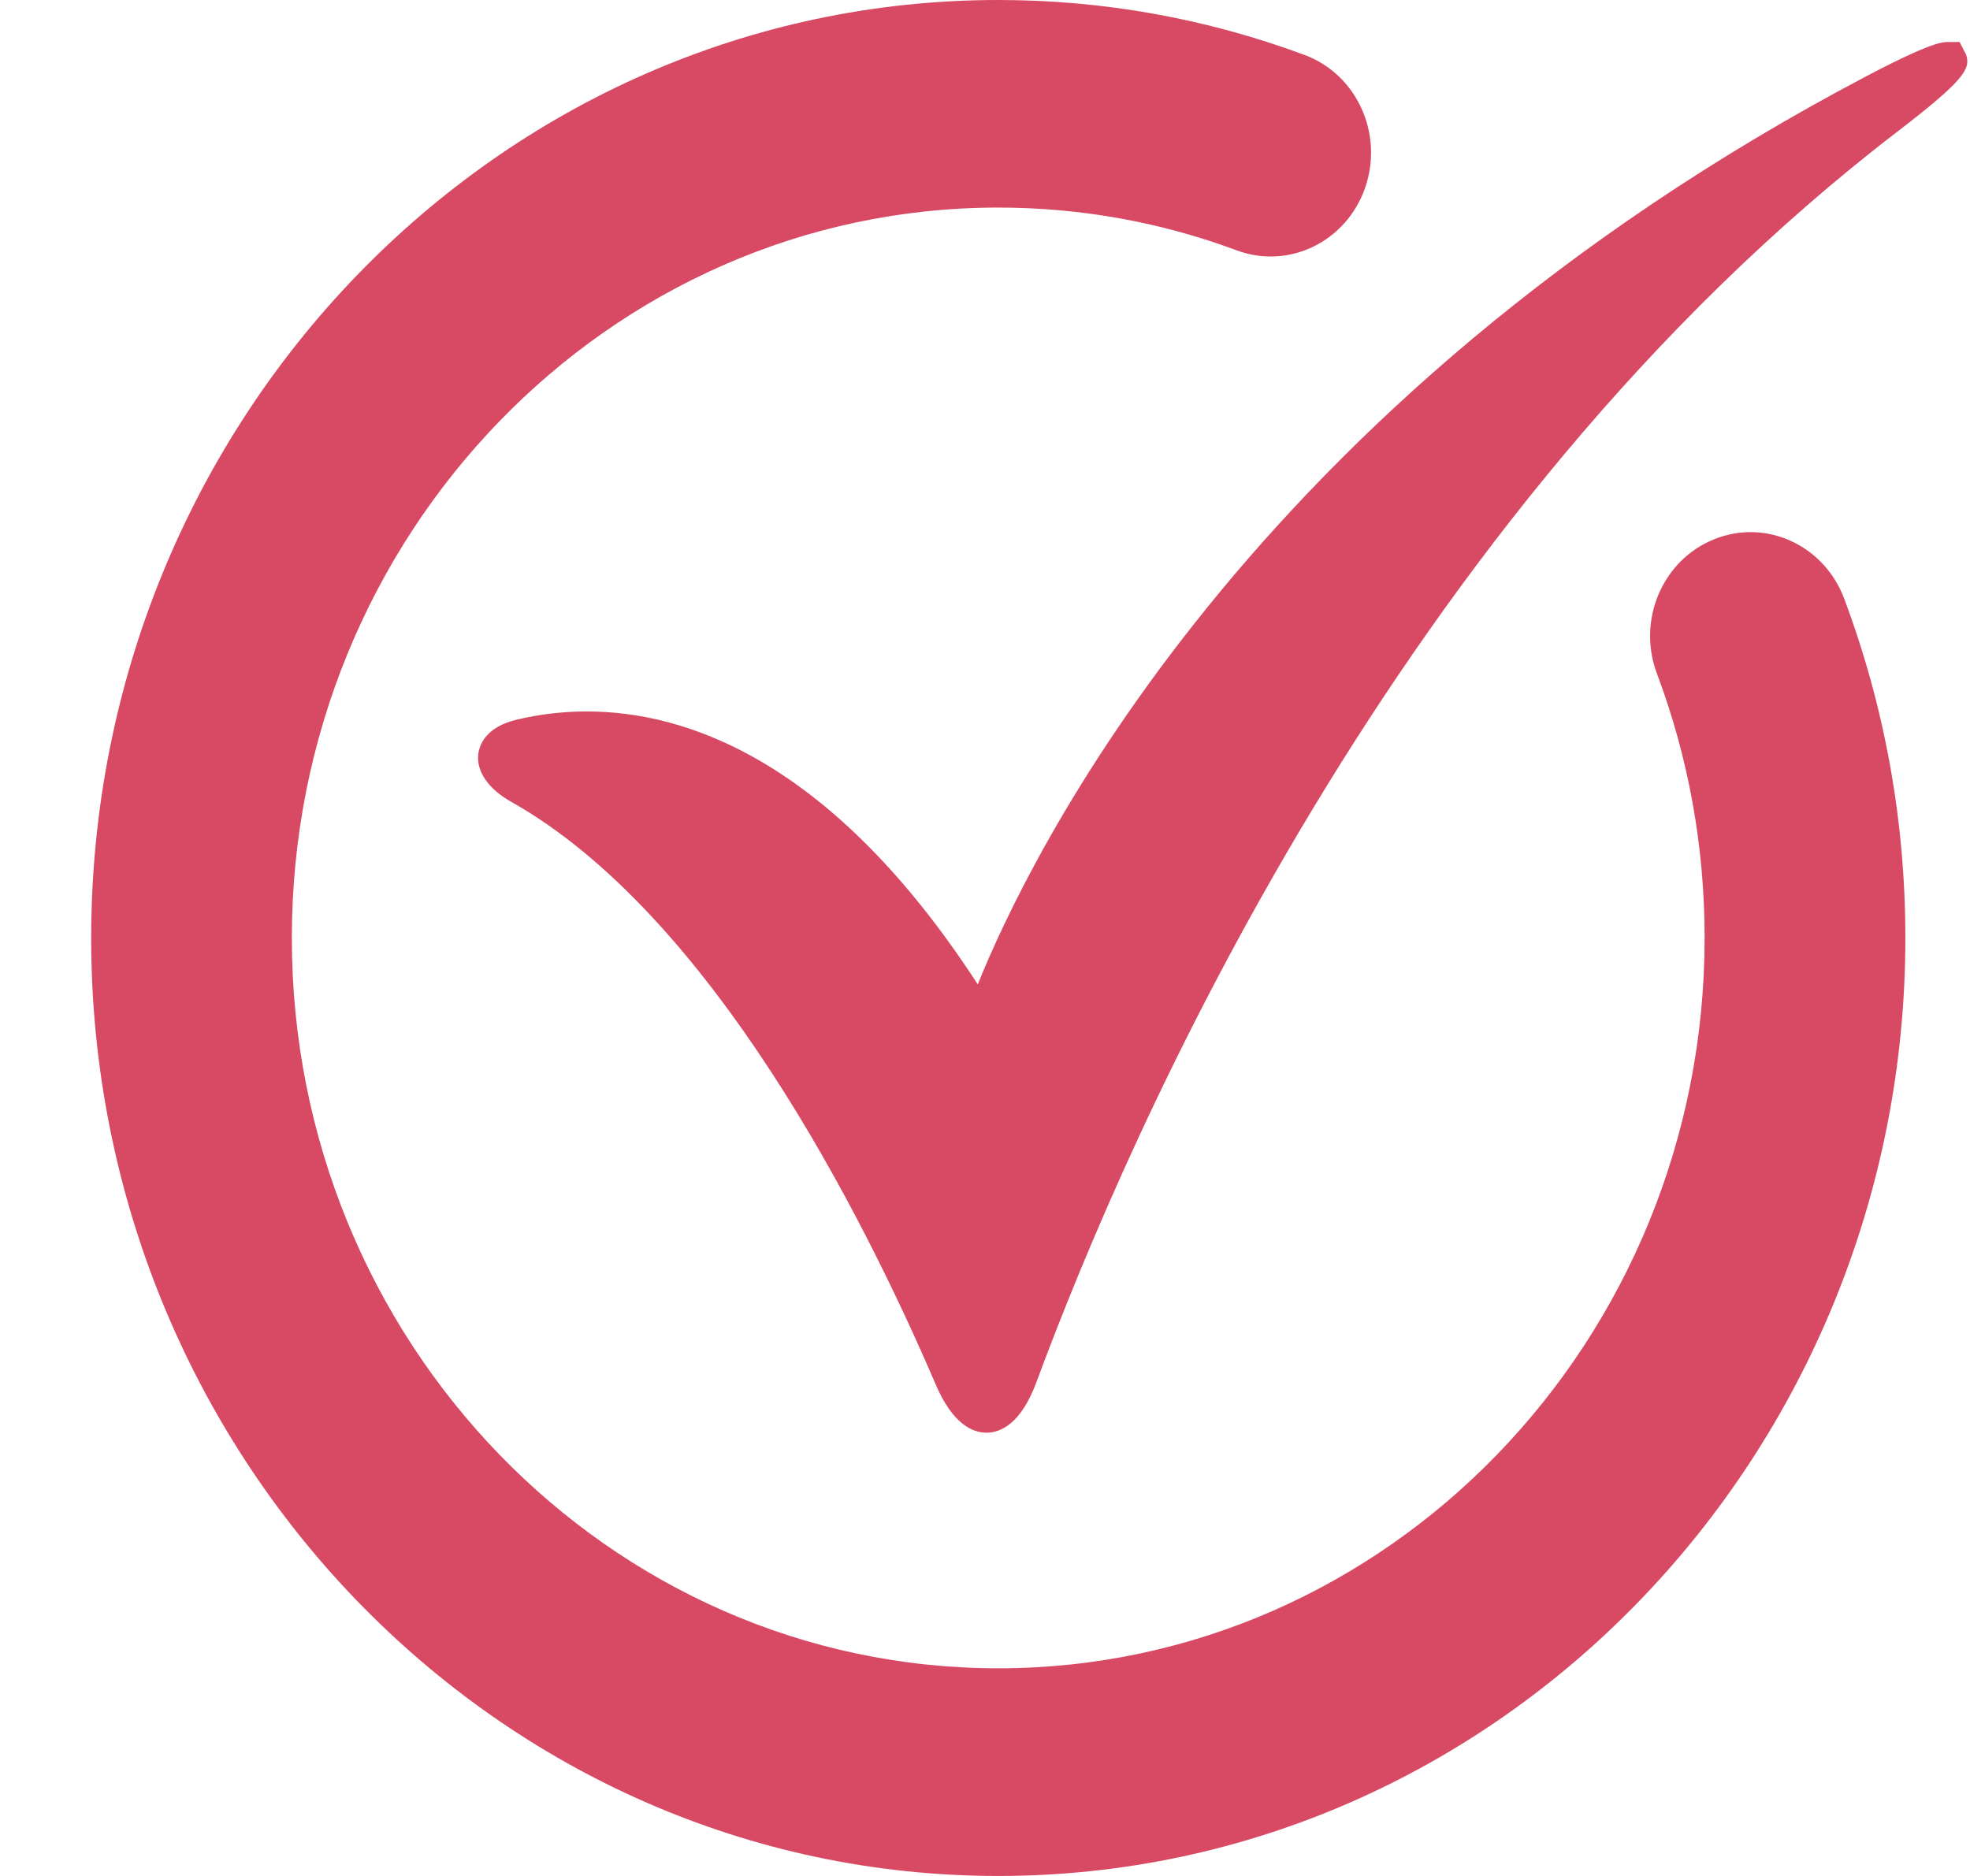
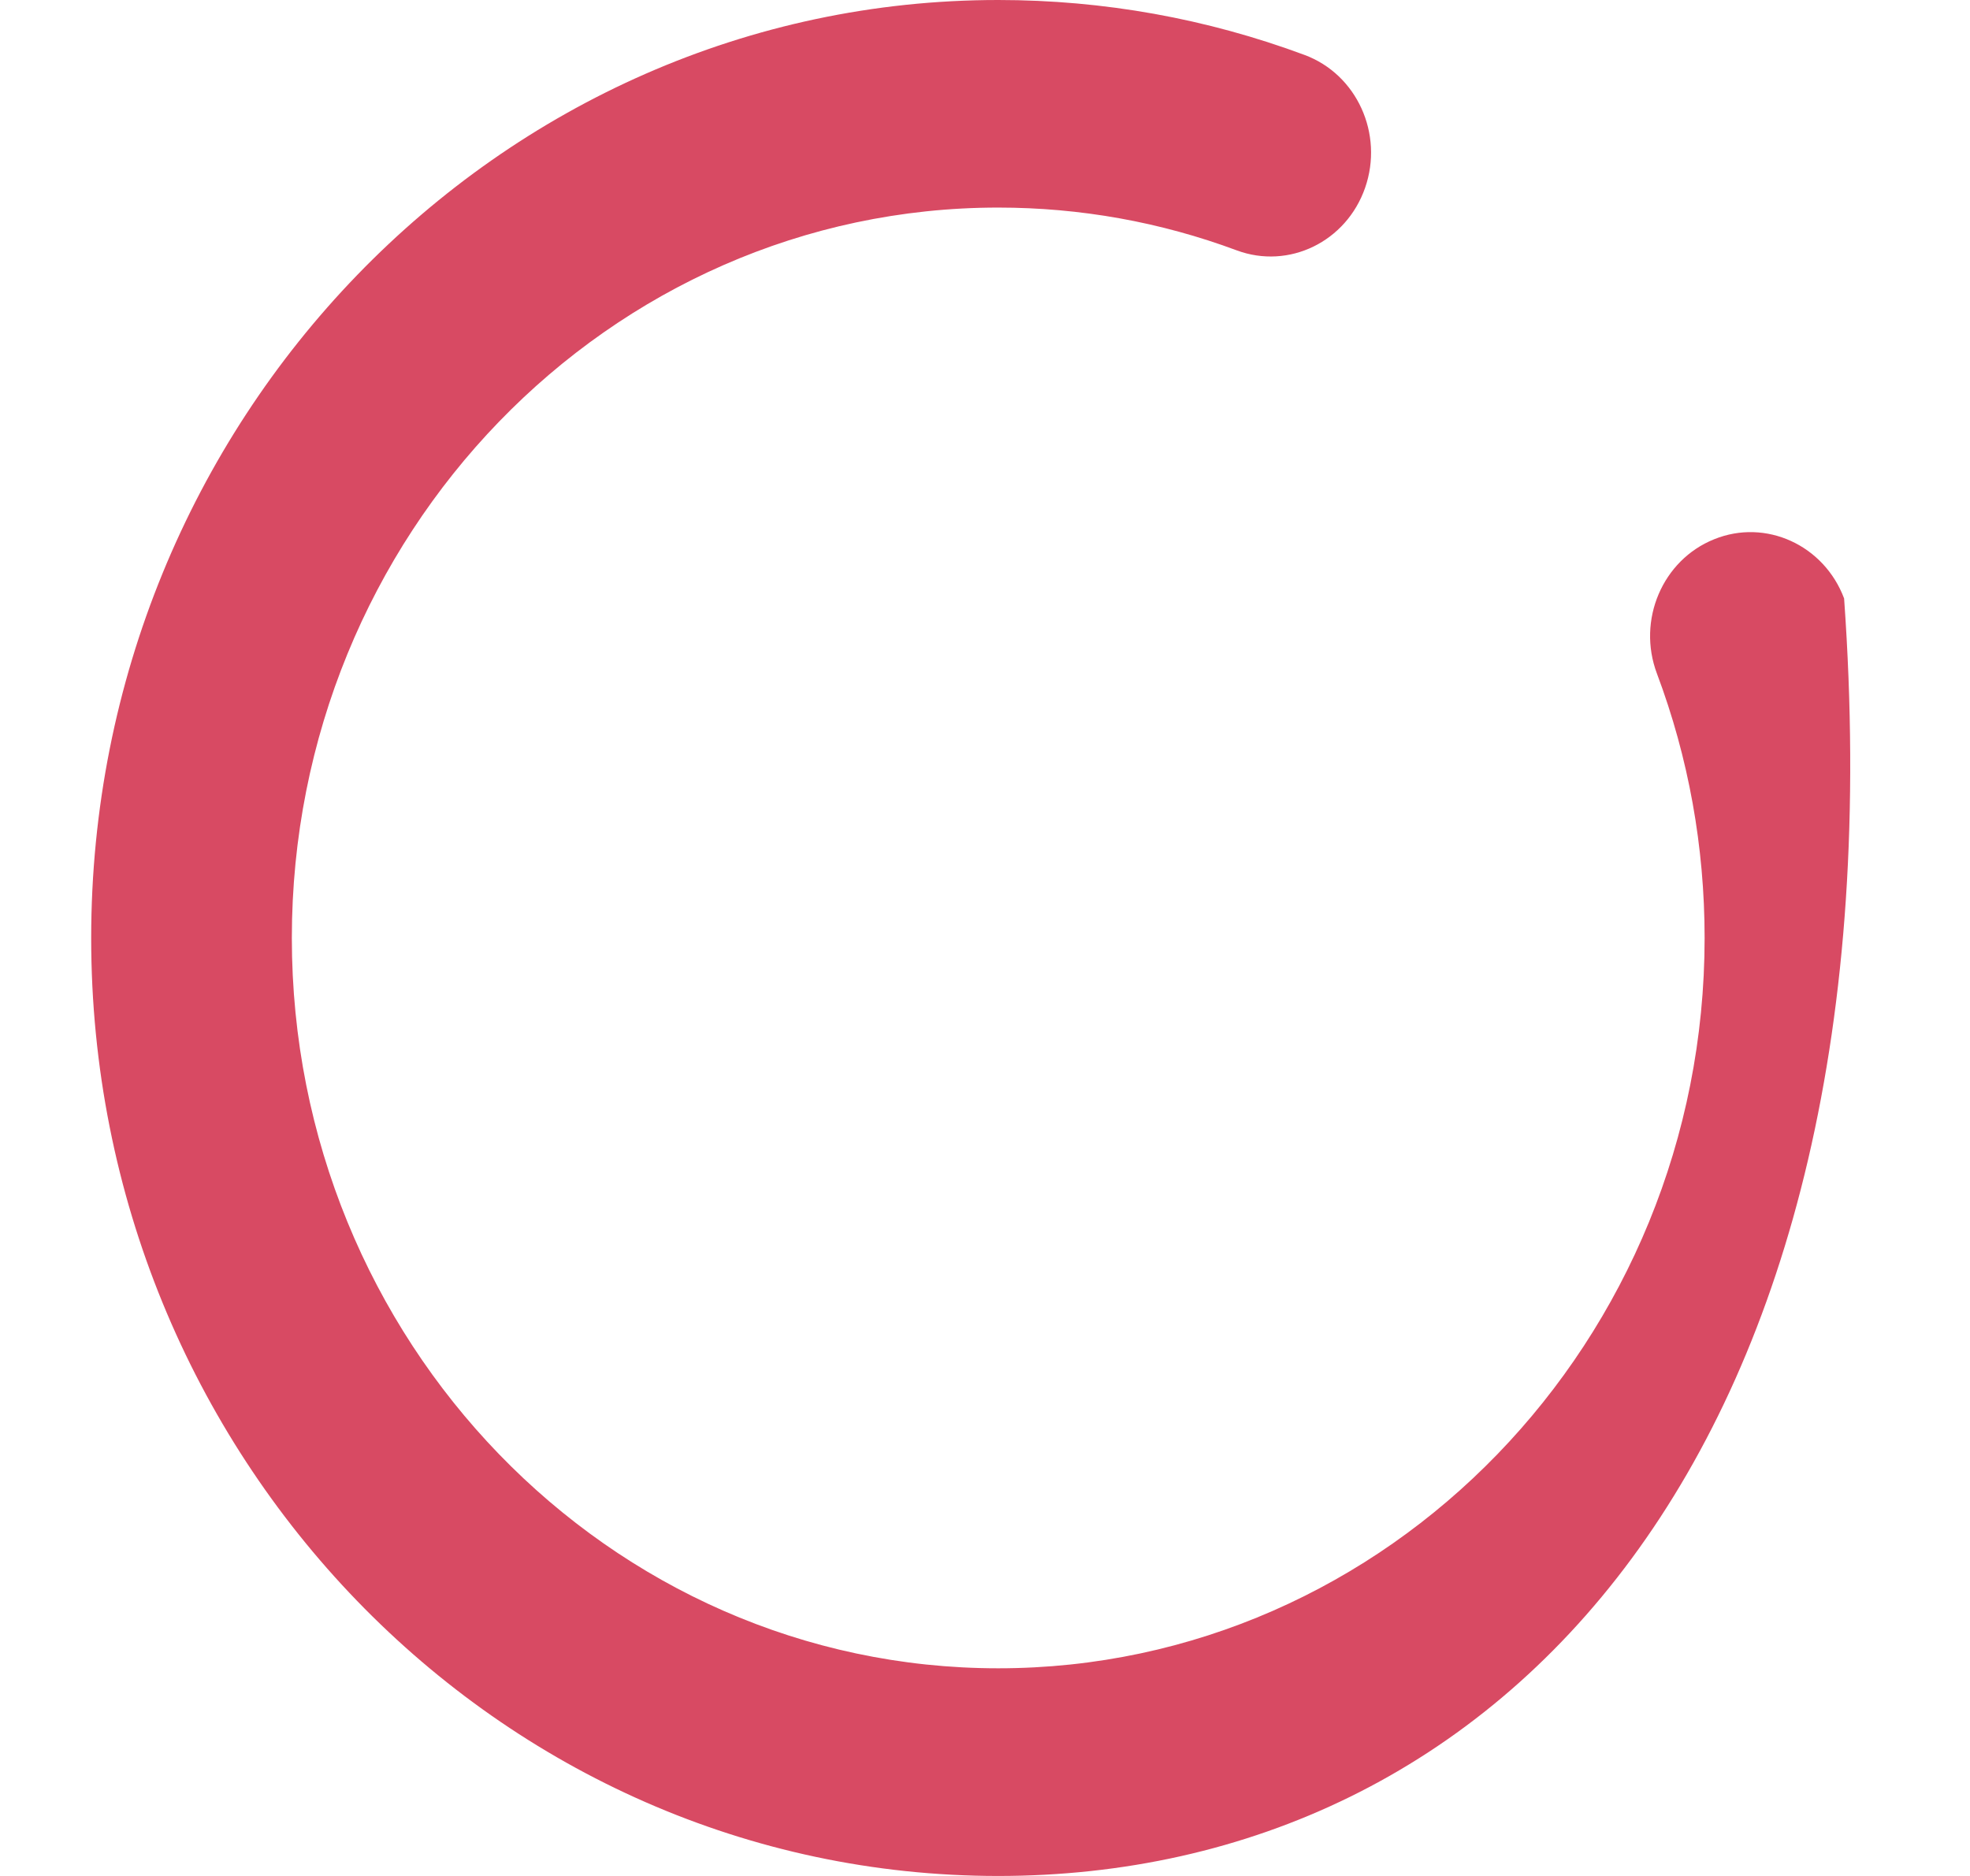
<svg xmlns="http://www.w3.org/2000/svg" width="21" height="20" viewBox="0 0 21 20" fill="none">
-   <path d="M10.641 20C5.309 20 0.972 15.514 0.972 10.001C0.972 4.486 5.31 0 10.641 0C11.764 0 12.863 0.198 13.907 0.586C14.464 0.793 14.752 1.427 14.552 2.002C14.352 2.577 13.74 2.876 13.183 2.669C12.371 2.367 11.516 2.213 10.641 2.213C6.489 2.213 3.111 5.706 3.111 10C3.111 14.293 6.489 17.786 10.641 17.786C14.793 17.786 18.171 14.293 18.171 10C18.171 9.028 18 8.079 17.663 7.182C17.448 6.612 17.722 5.97 18.273 5.749C18.823 5.526 19.444 5.811 19.658 6.38C20.091 7.535 20.311 8.752 20.311 9.999C20.311 15.514 15.973 20 10.641 20L10.641 20Z" fill="#D84A63" />
-   <path d="M20.959 0.584L20.889 0.448H20.765C20.707 0.448 20.589 0.448 19.9 0.81C13.282 4.291 10.949 9.184 10.423 10.495C8.868 8.098 7.308 7.585 6.257 7.585C6.002 7.585 5.749 7.614 5.506 7.673C5.183 7.751 5.114 7.933 5.099 8.034C5.075 8.222 5.202 8.408 5.449 8.548C7.58 9.748 9.199 12.954 9.974 14.759C10.156 15.185 10.369 15.274 10.515 15.274H10.516C10.667 15.274 10.884 15.18 11.049 14.733C12.028 12.088 14.883 5.496 20.233 1.398C20.953 0.845 21.006 0.73 20.959 0.584L20.959 0.584Z" fill="#D84A63" />
+   <path d="M10.641 20C5.309 20 0.972 15.514 0.972 10.001C0.972 4.486 5.31 0 10.641 0C11.764 0 12.863 0.198 13.907 0.586C14.464 0.793 14.752 1.427 14.552 2.002C14.352 2.577 13.74 2.876 13.183 2.669C12.371 2.367 11.516 2.213 10.641 2.213C6.489 2.213 3.111 5.706 3.111 10C3.111 14.293 6.489 17.786 10.641 17.786C14.793 17.786 18.171 14.293 18.171 10C18.171 9.028 18 8.079 17.663 7.182C17.448 6.612 17.722 5.97 18.273 5.749C18.823 5.526 19.444 5.811 19.658 6.38C20.311 15.514 15.973 20 10.641 20L10.641 20Z" fill="#D84A63" />
</svg>